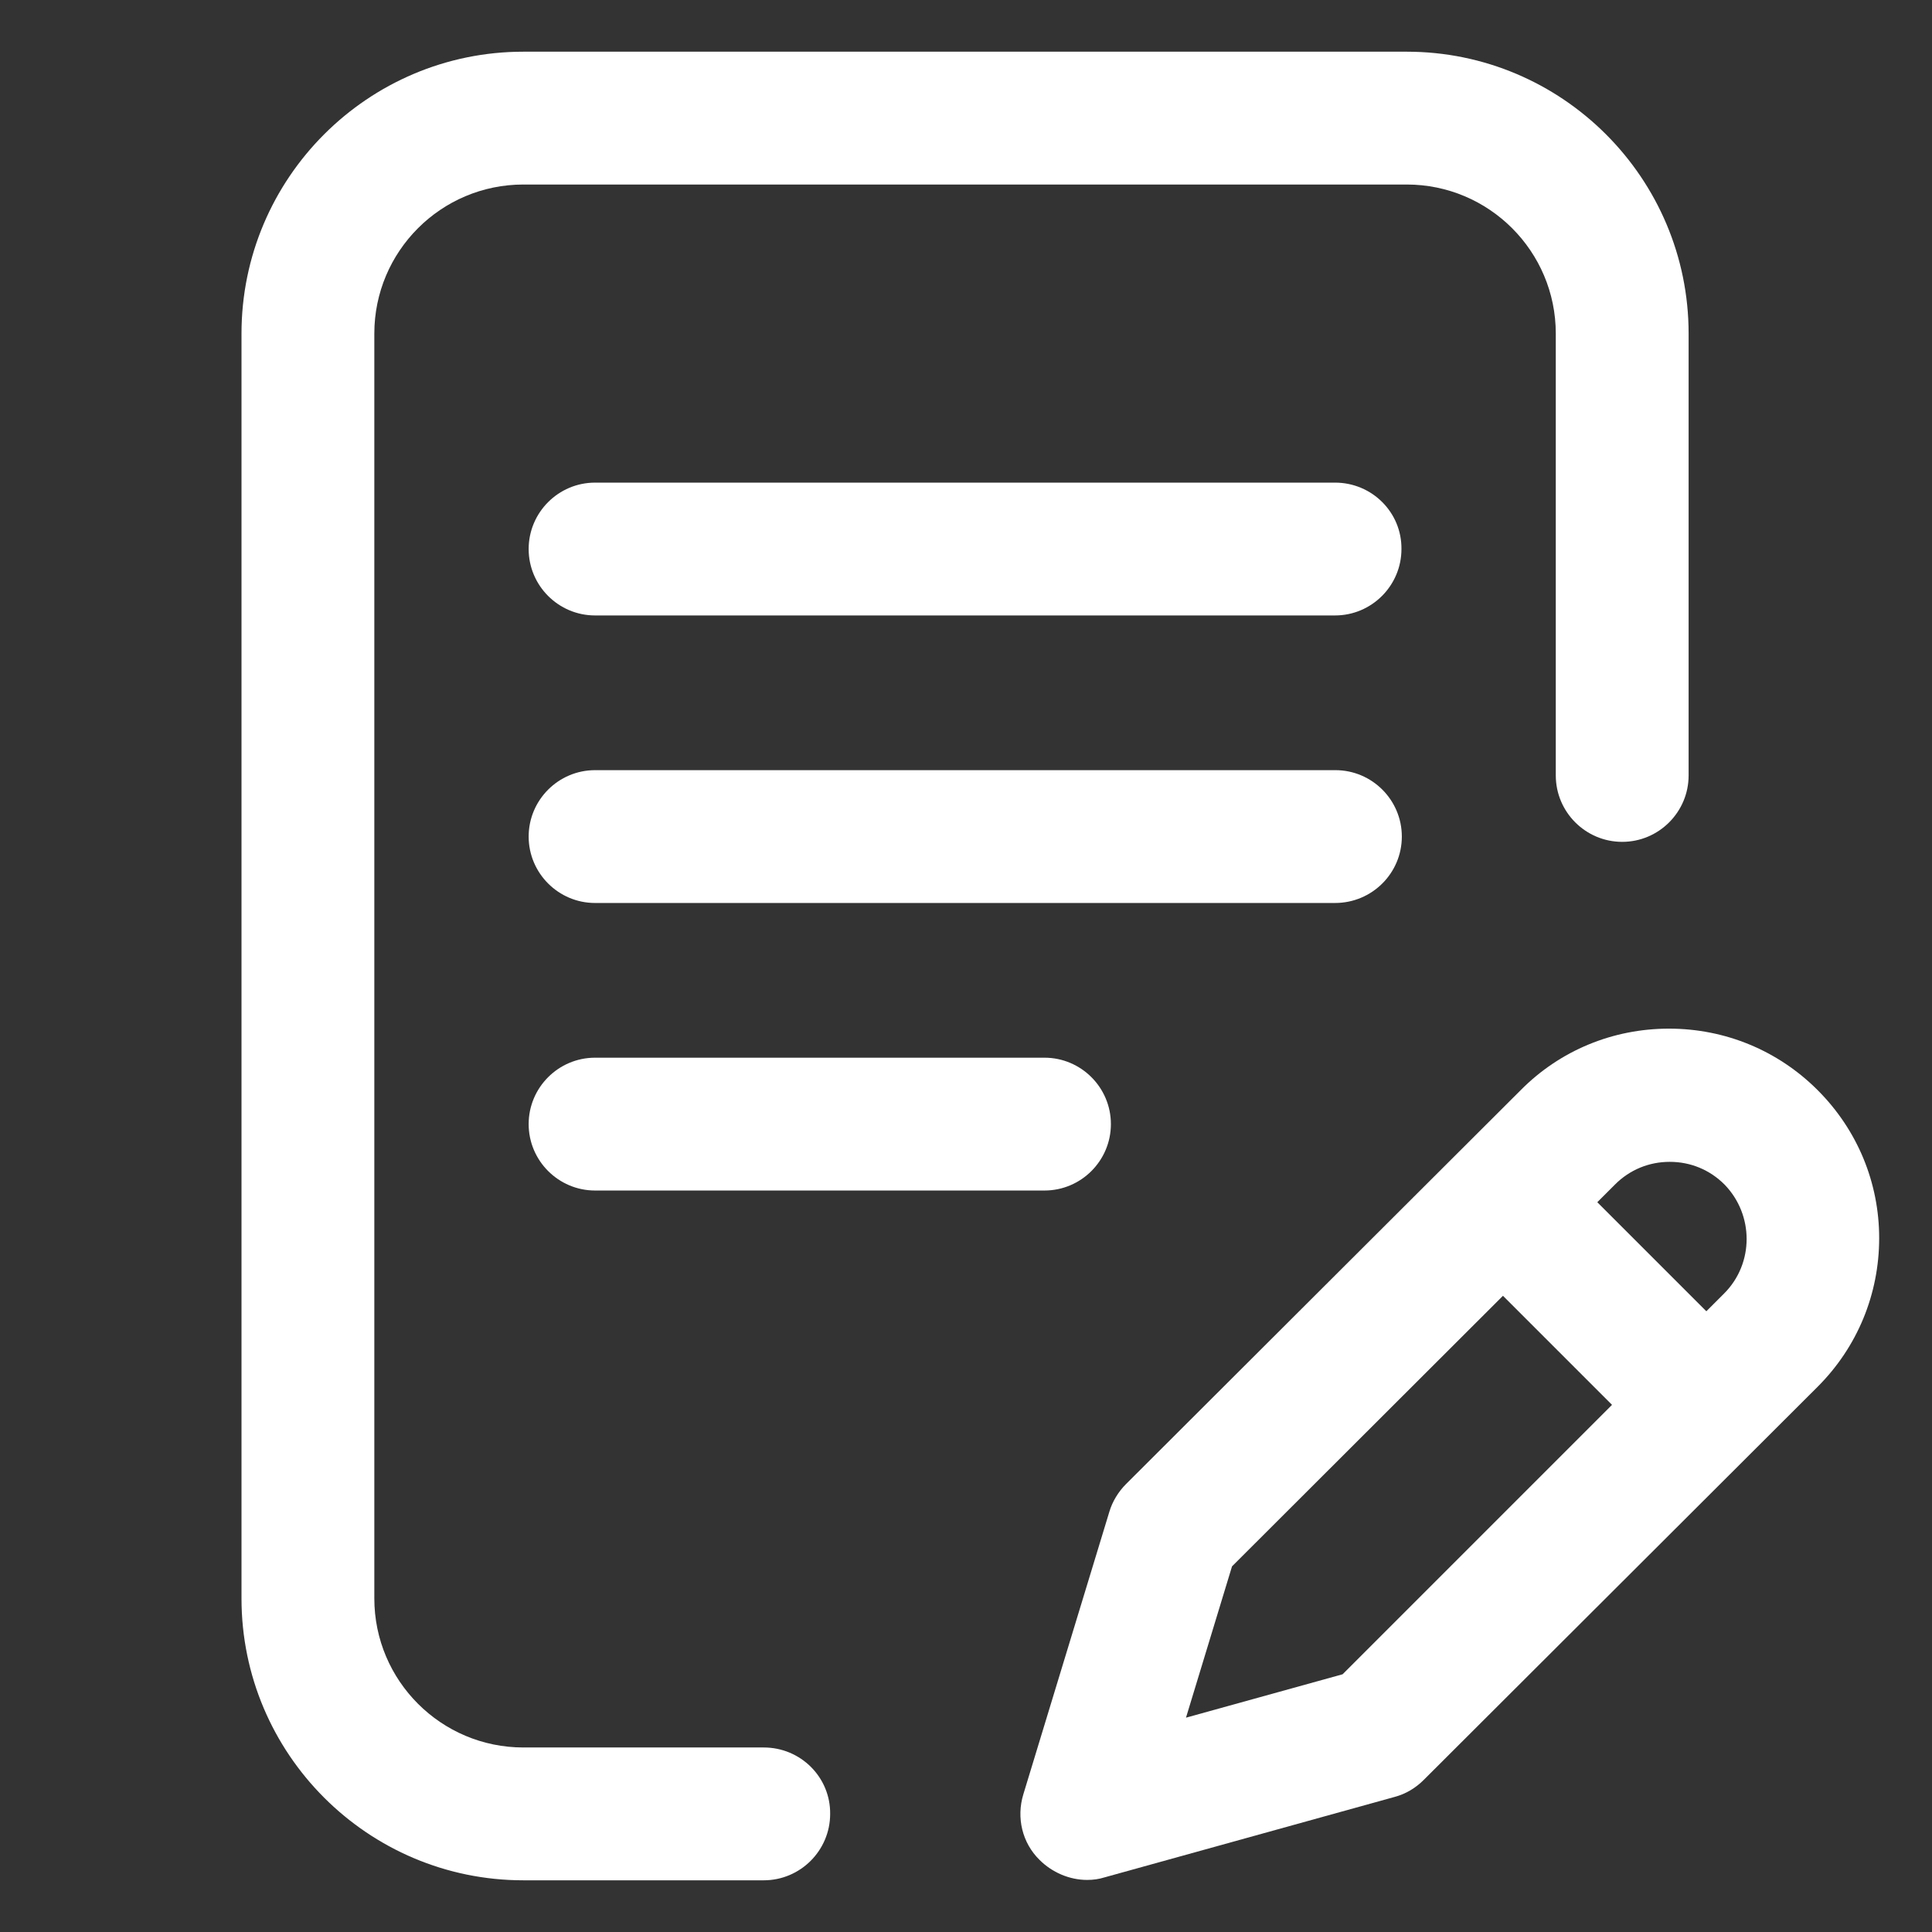
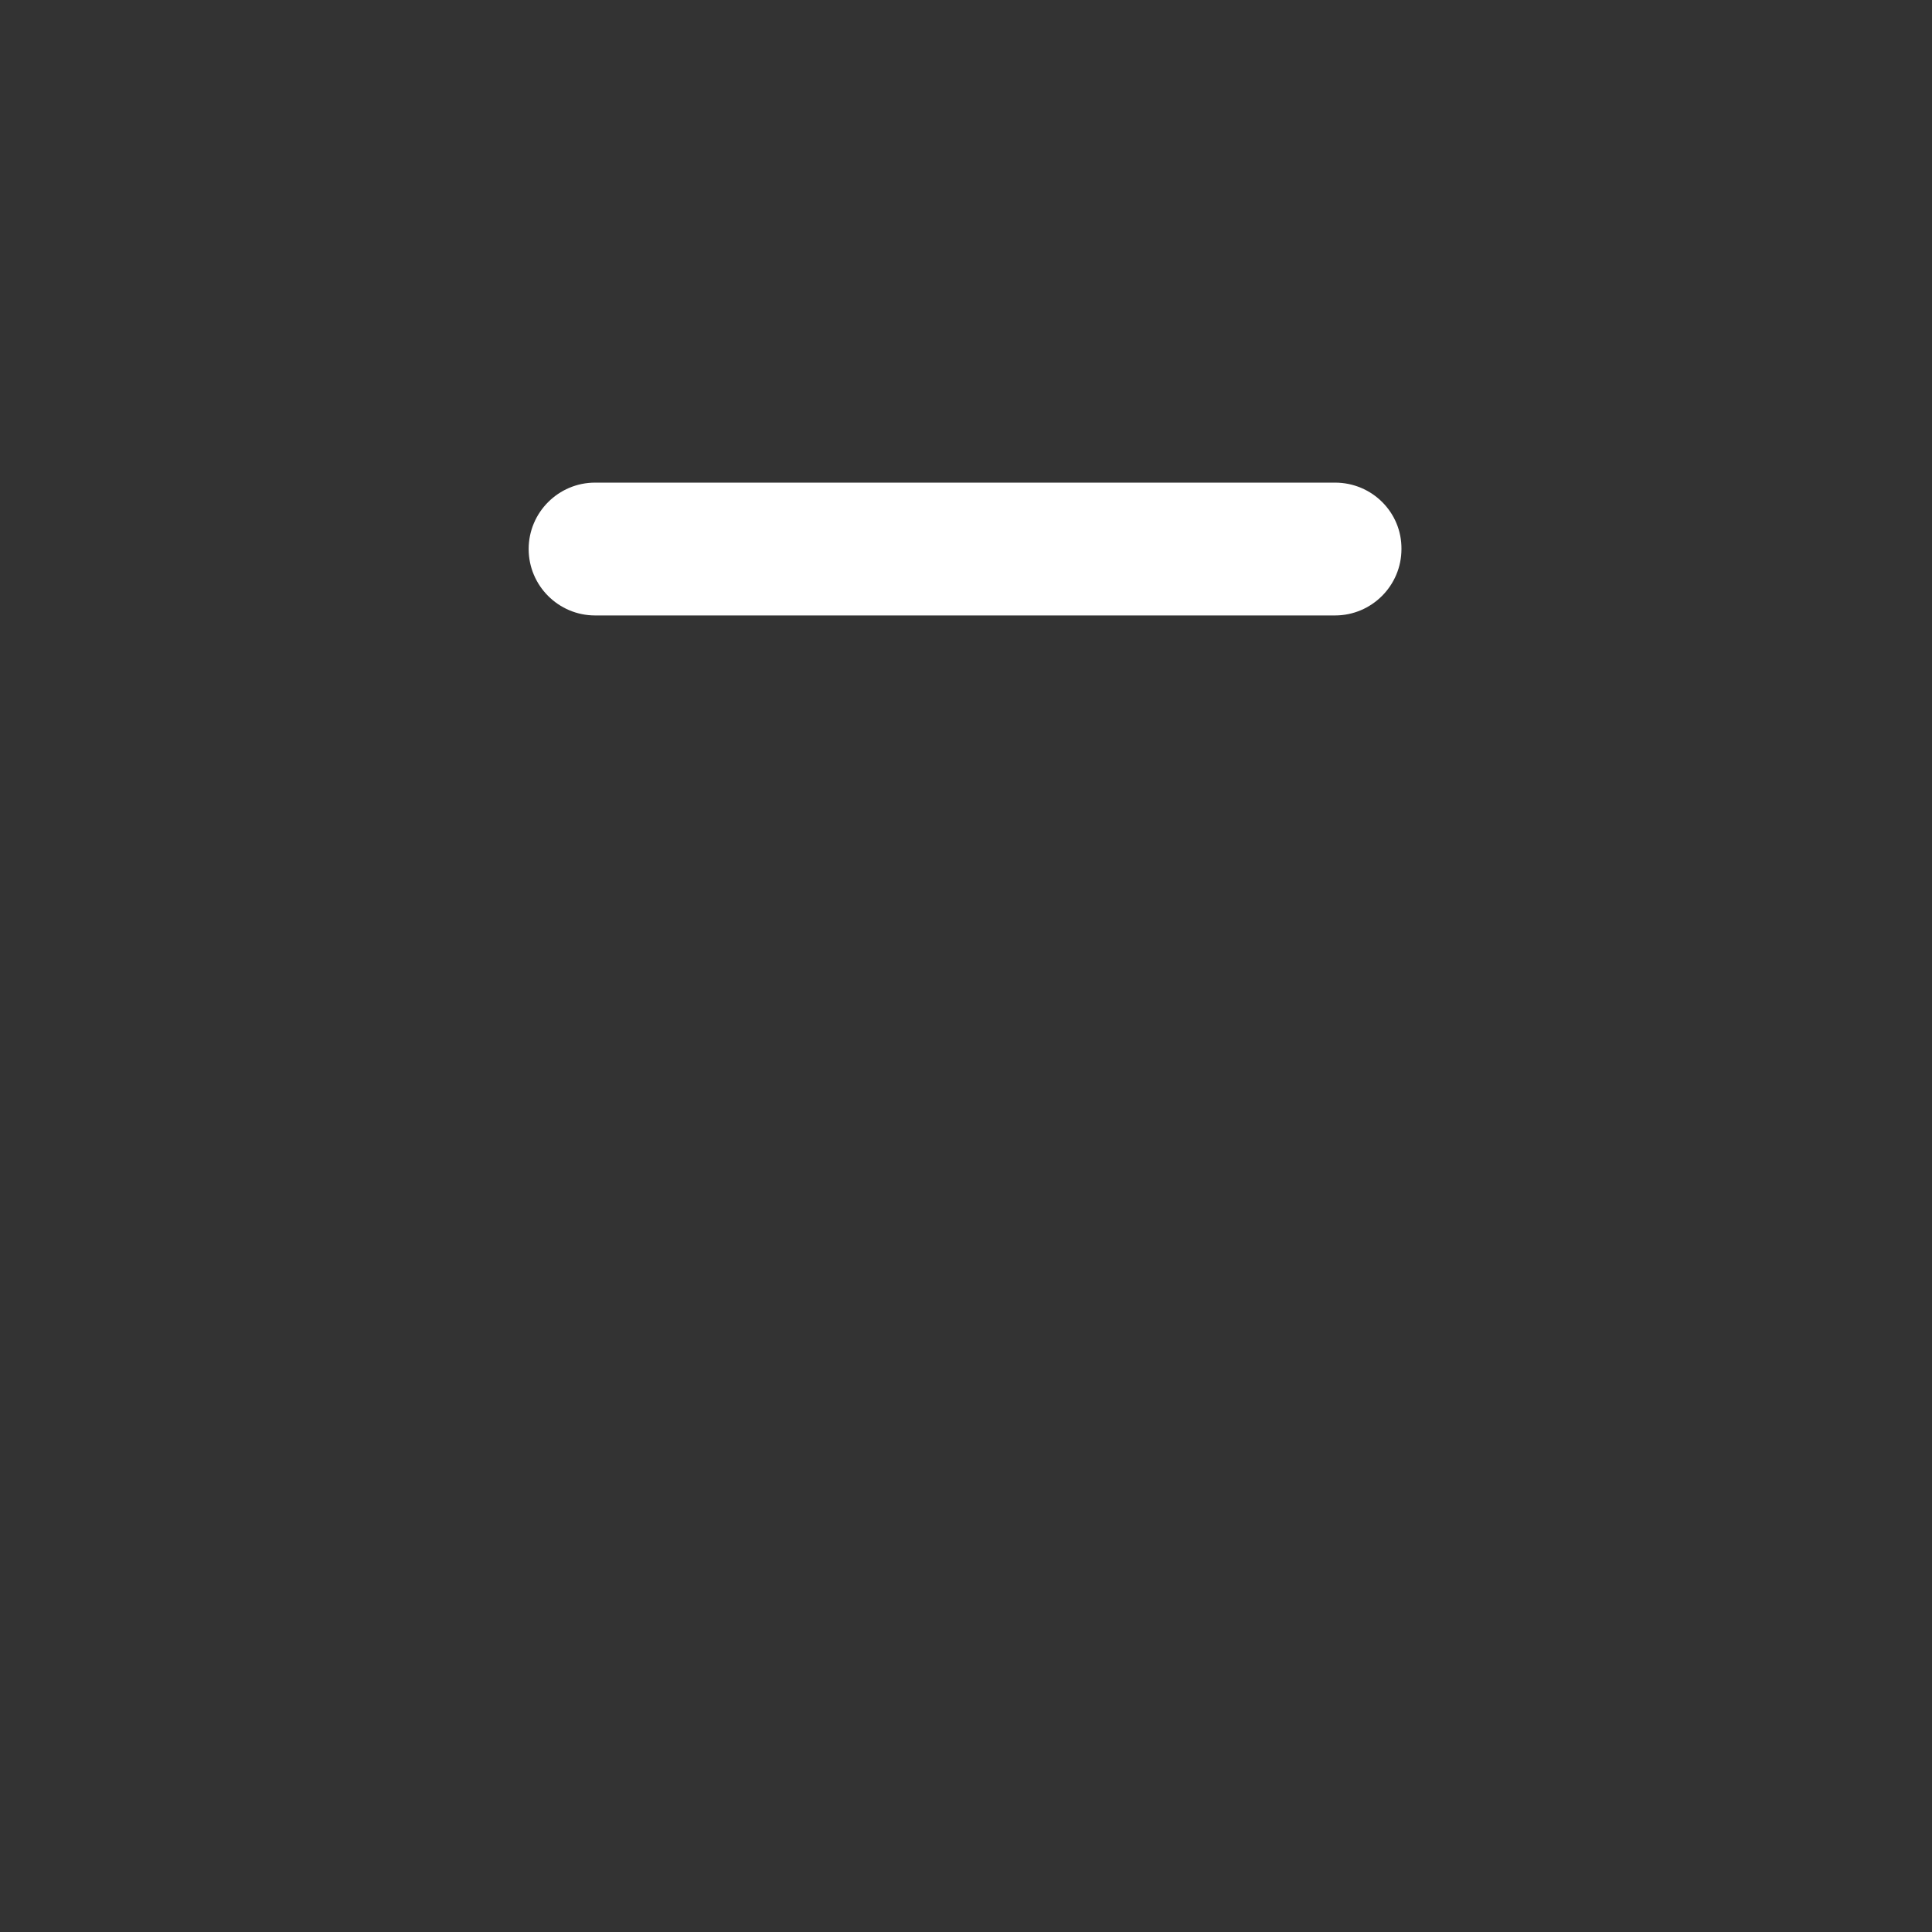
<svg xmlns="http://www.w3.org/2000/svg" version="1.1" id="Capa_1" x="0px" y="0px" viewBox="0 0 512 512" style="enable-background:new 0 0 512 512;" xml:space="preserve">
  <rect x="0" y="0" width="512" height="512" fill="#333333" stroke="none" />
  <style type="text/css">
	.st0{fill:#FFFFFF;}
</style>
-   <path class="st0" d="M371.5,221.7c0-9.7-7.9-17.6-17.6-17.6H157.7c-9.7,0-17.6,7.9-17.6,17.6c0,9.7,7.9,17.6,17.6,17.6h196.1  C363.6,239.3,371.5,231.4,371.5,221.7z" />
-   <path class="st0" d="M140.1,297.9c0,9.7,7.9,17.6,17.6,17.6h119.1c9.7,0,17.6-7.9,17.6-17.6s-7.9-17.6-17.6-17.6H157.7  C148,280.3,140.1,288.2,140.1,297.9z" />
-   <path class="st0" d="M202.4,463.1h-63.7c-21.8,0-39.5-17.7-39.5-39.5V88.4c0-21.8,17.7-39.5,39.5-39.5h234.1  c21.8,0,39.5,17.7,39.5,39.5v117.1c0,9.7,7.9,17.6,17.6,17.6s17.6-7.9,17.6-17.6V88.4c0-41.2-33.5-74.7-74.7-74.7H138.7  C97.5,13.7,64,47.2,64,88.4v335.2c0,41.2,33.5,74.7,74.7,74.7h63.7c9.7,0,17.6-7.9,17.6-17.6C220.1,471,212.2,463.1,202.4,463.1z" />
-   <path class="st0" d="M481.7,288.9c-10.5-10.5-24.5-16.3-39.4-16.3l0,0c-14.9,0-28.9,5.8-39.3,16.3L298.4,393.3c-2,2-3.6,4.6-4.4,7.3  l-22.8,74.9c-1.9,6.2-0.3,12.9,4.3,17.4c3.3,3.3,7.9,5.3,12.6,5.3c1.6,0,3.1-0.2,4.7-0.7l76.8-21.3c3-0.8,5.6-2.4,7.7-4.5  l104.4-104.2c10.5-10.5,16.3-24.5,16.3-39.4C498,313.5,492.3,299.5,481.7,288.9z M355.8,443.7l-41.5,11.5l12.2-40.1l0.3-0.3  l71.5-71.4l28.9,28.9L355.8,443.7z M456.9,342.8l-4.7,4.7l-28.9-28.9l4.7-4.7c3.9-3.9,9-6,14.5-6s10.6,2.1,14.5,6  C464.8,321.9,464.9,334.8,456.9,342.8z" />
  <path class="st0" d="M353.8,127.9H157.7c-9.7,0-17.6,7.9-17.6,17.6c0,9.7,7.9,17.6,17.6,17.6h196.1c9.7,0,17.6-7.9,17.6-17.6  C371.5,135.8,363.6,127.9,353.8,127.9z" />
</svg>